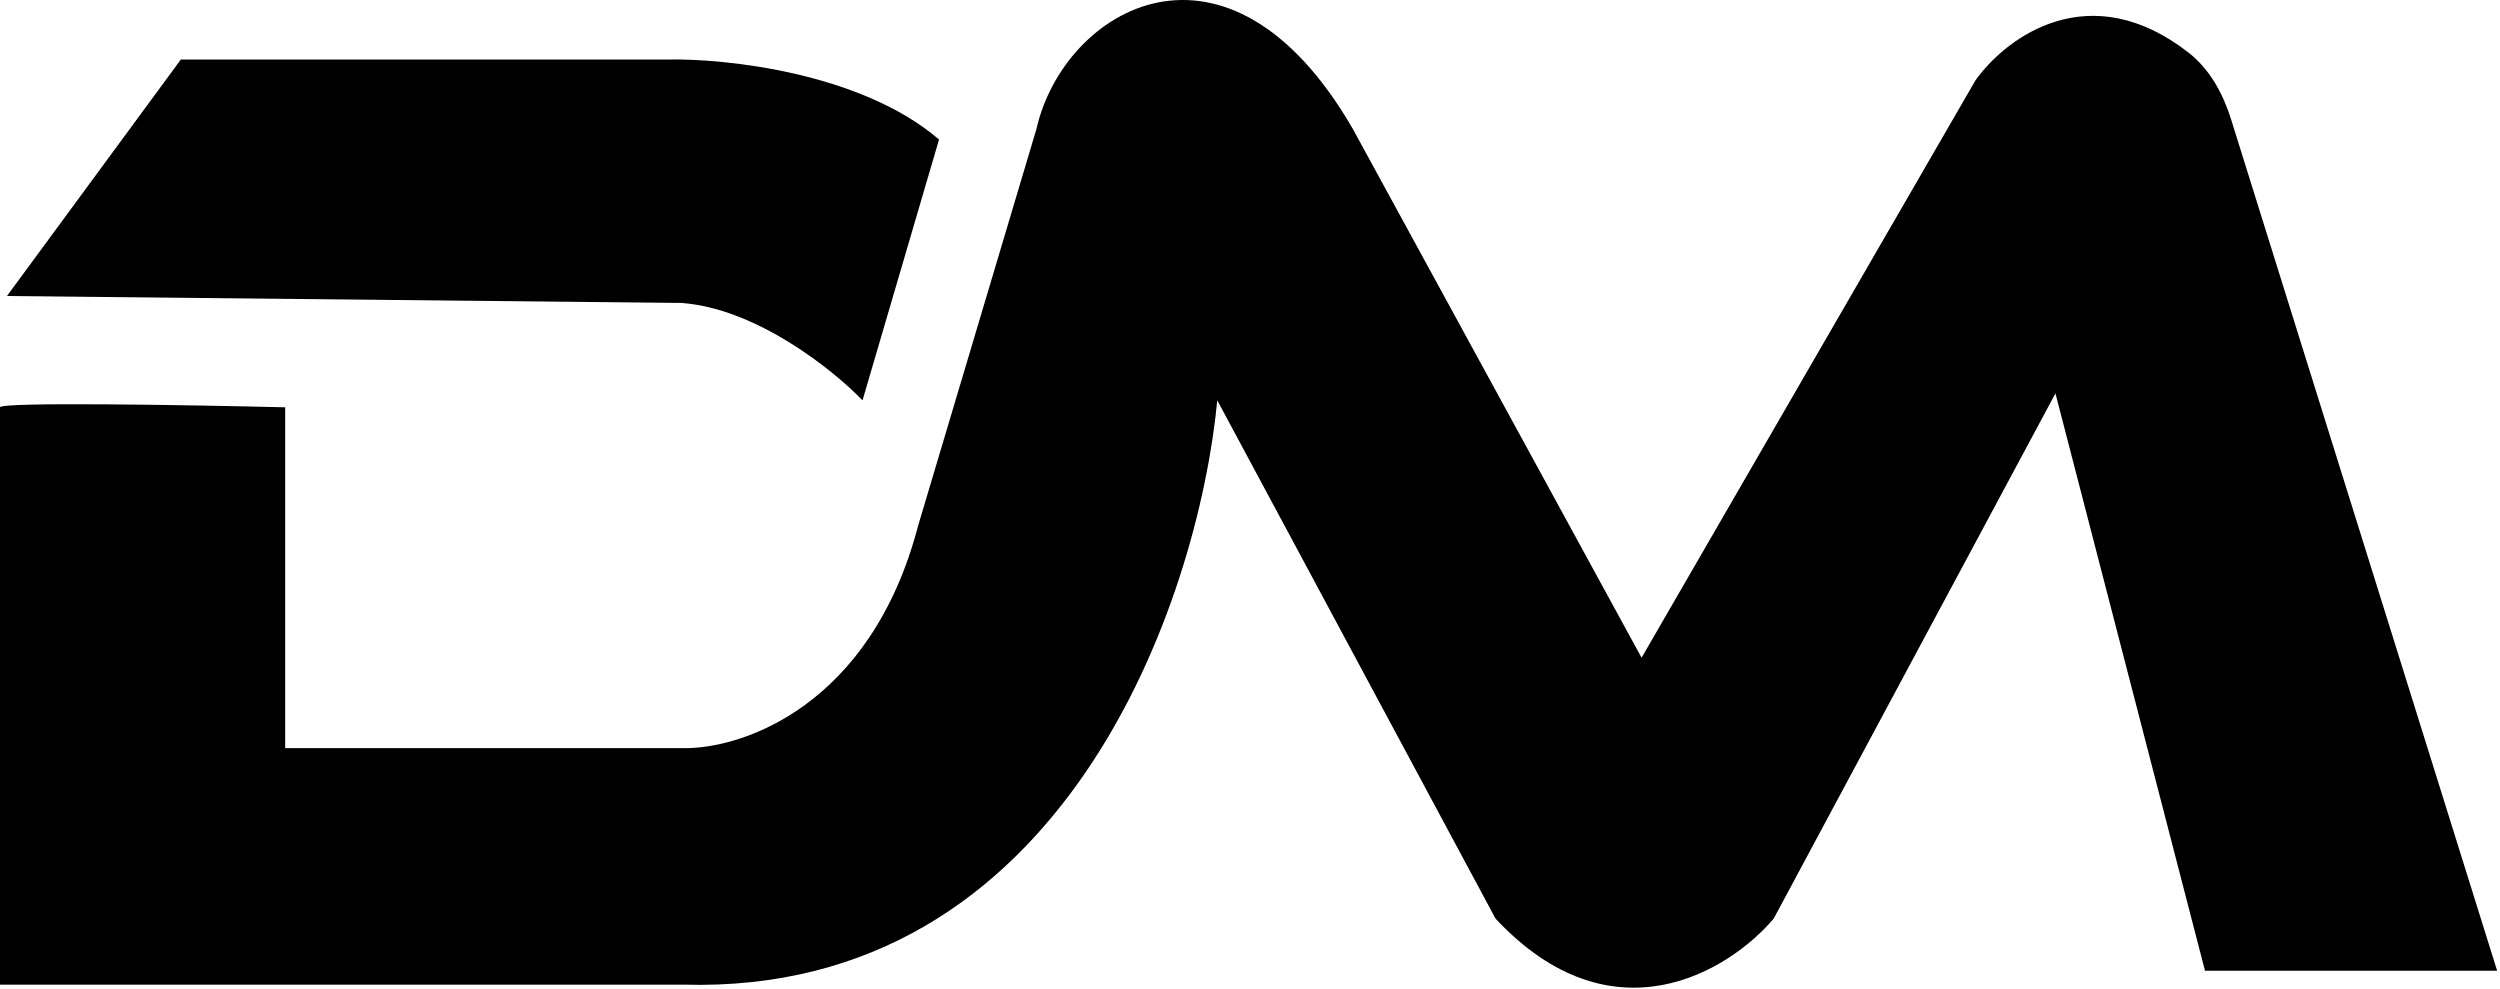
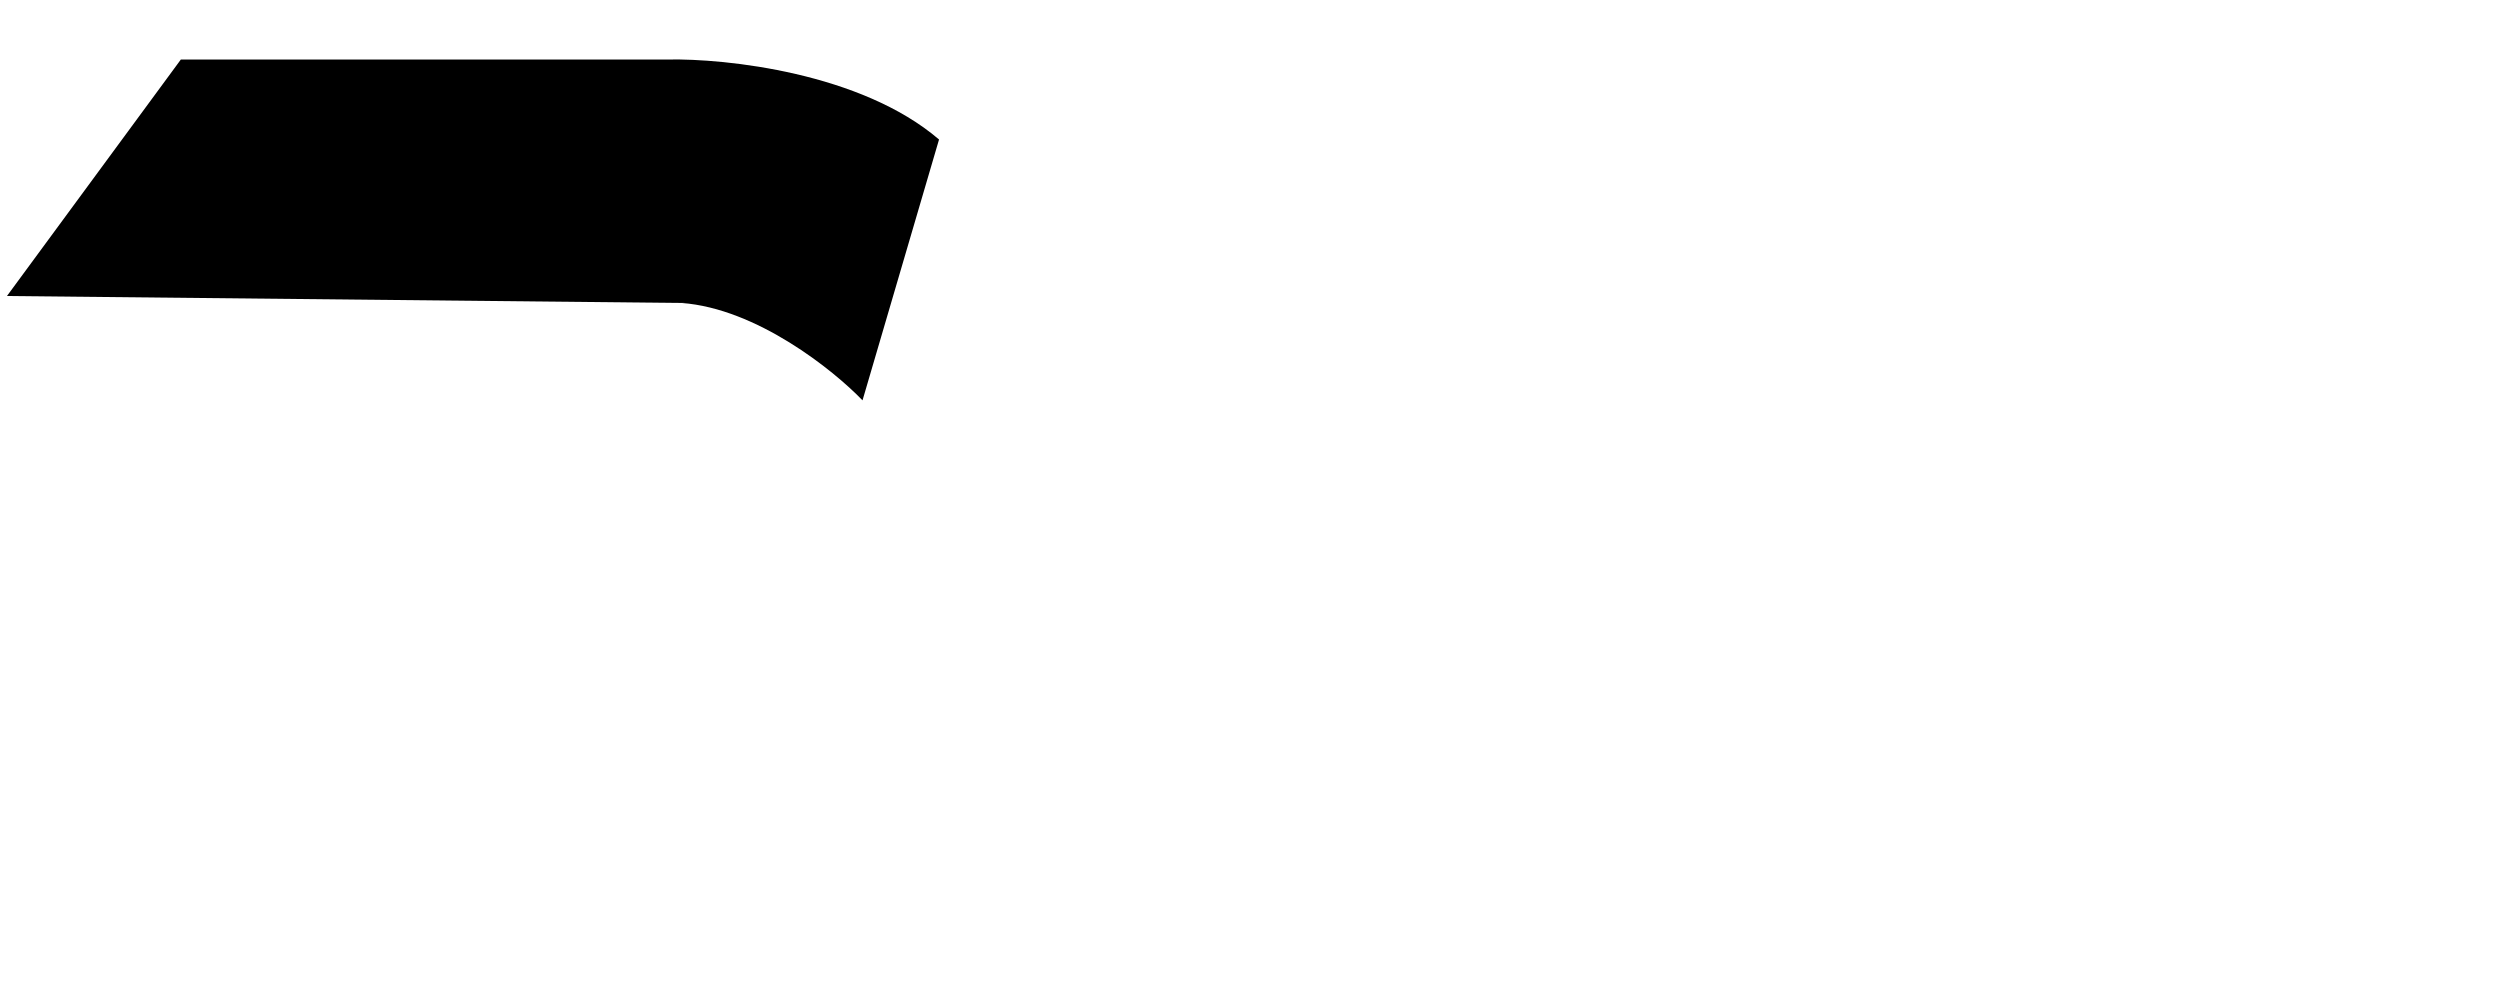
<svg xmlns="http://www.w3.org/2000/svg" width="710" height="281" viewBox="0 0 710 281" fill="none">
-   <path d="M51.362 16.902L1.975 84.067L193.594 86.043C214.929 87.623 236.725 105.139 244.956 113.699L266.686 39.62C244.561 20.655 206.105 16.573 189.643 16.902H51.362Z" fill="black" />
-   <path d="M80.993 115.674C53.996 115.016 0 114.094 0 115.674V279.637H193.912C302.422 282.798 340.319 170.329 345.704 113.699L424.722 260.87C457.91 296.428 491.229 275.686 503.74 260.87L583.746 111.724L626.218 275.686H709.187L633.646 33.955C631.359 26.635 627.612 19.685 621.567 14.966C593.63 -6.848 569.998 10.271 561.028 22.828L466.207 186.791L384.225 36.656C348.641 -24.978 302.094 2.425 294.342 36.656L260.76 149.257C247.327 200.619 210.598 212.801 193.912 212.472H80.993V115.674Z" fill="black" />
+   <path d="M51.362 16.902L1.975 84.067L193.594 86.043C214.929 87.623 236.725 105.139 244.956 113.699L266.686 39.62C244.561 20.655 206.105 16.573 189.643 16.902Z" fill="black" />
</svg>